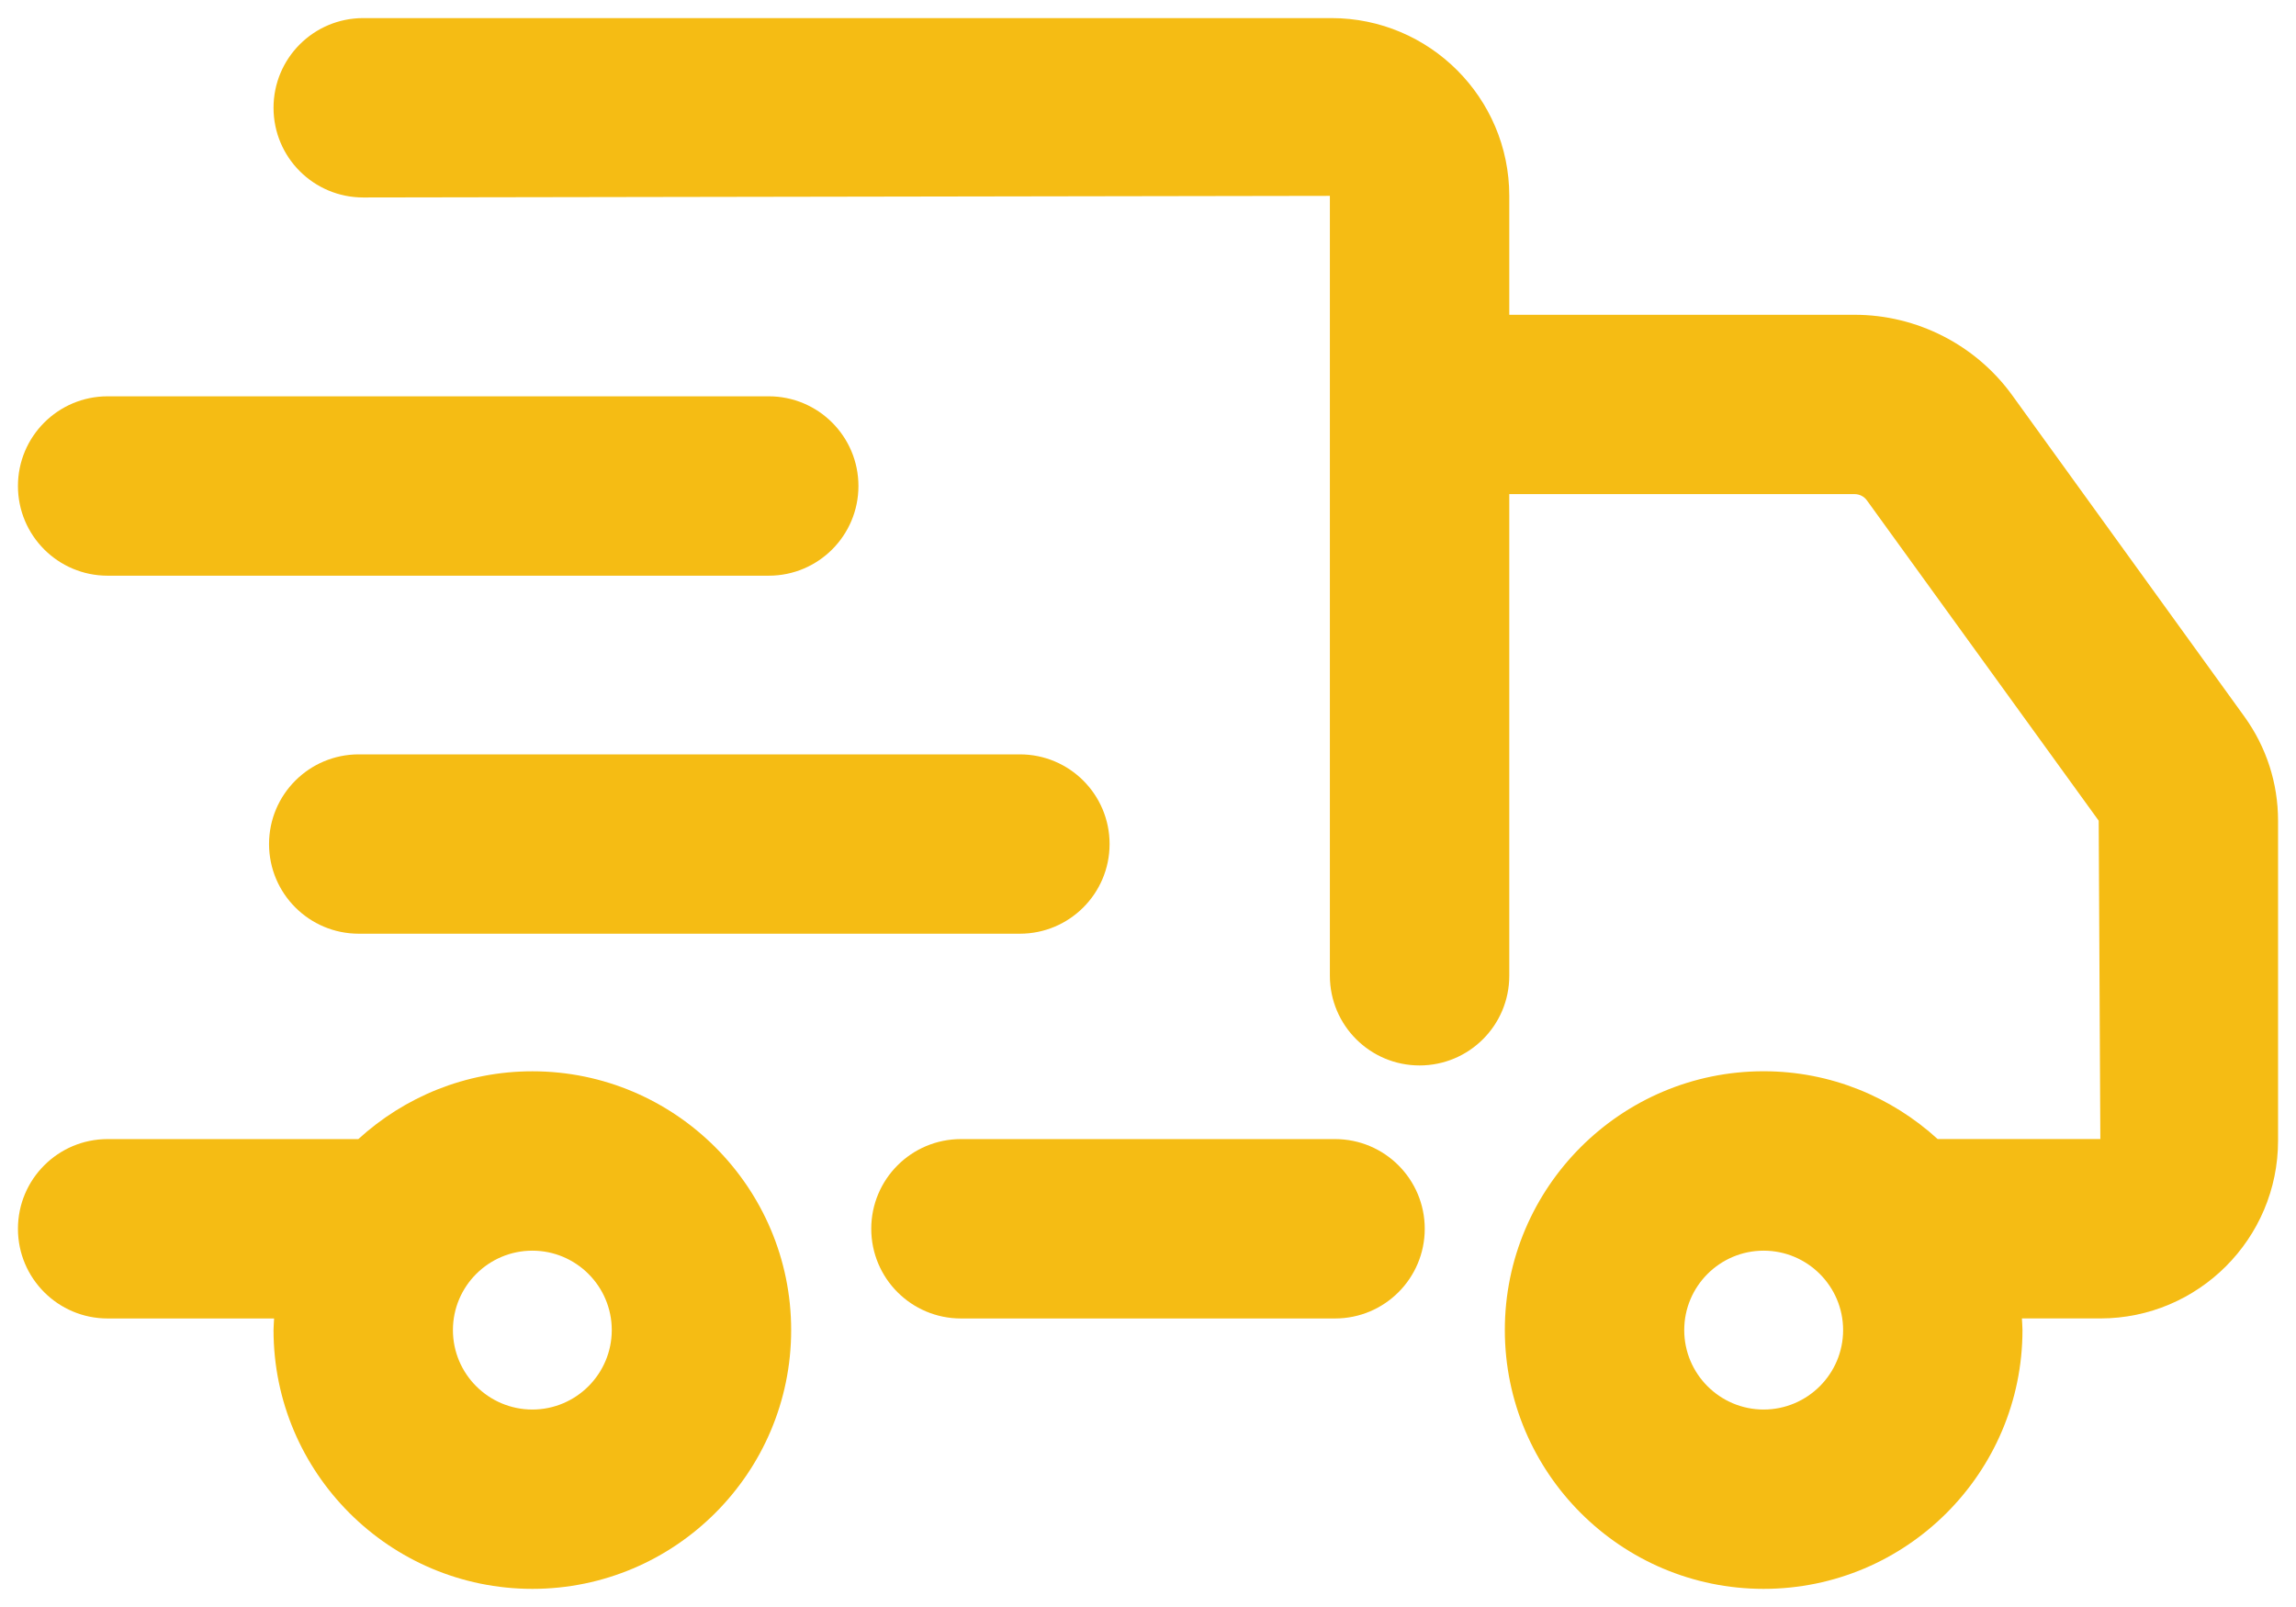
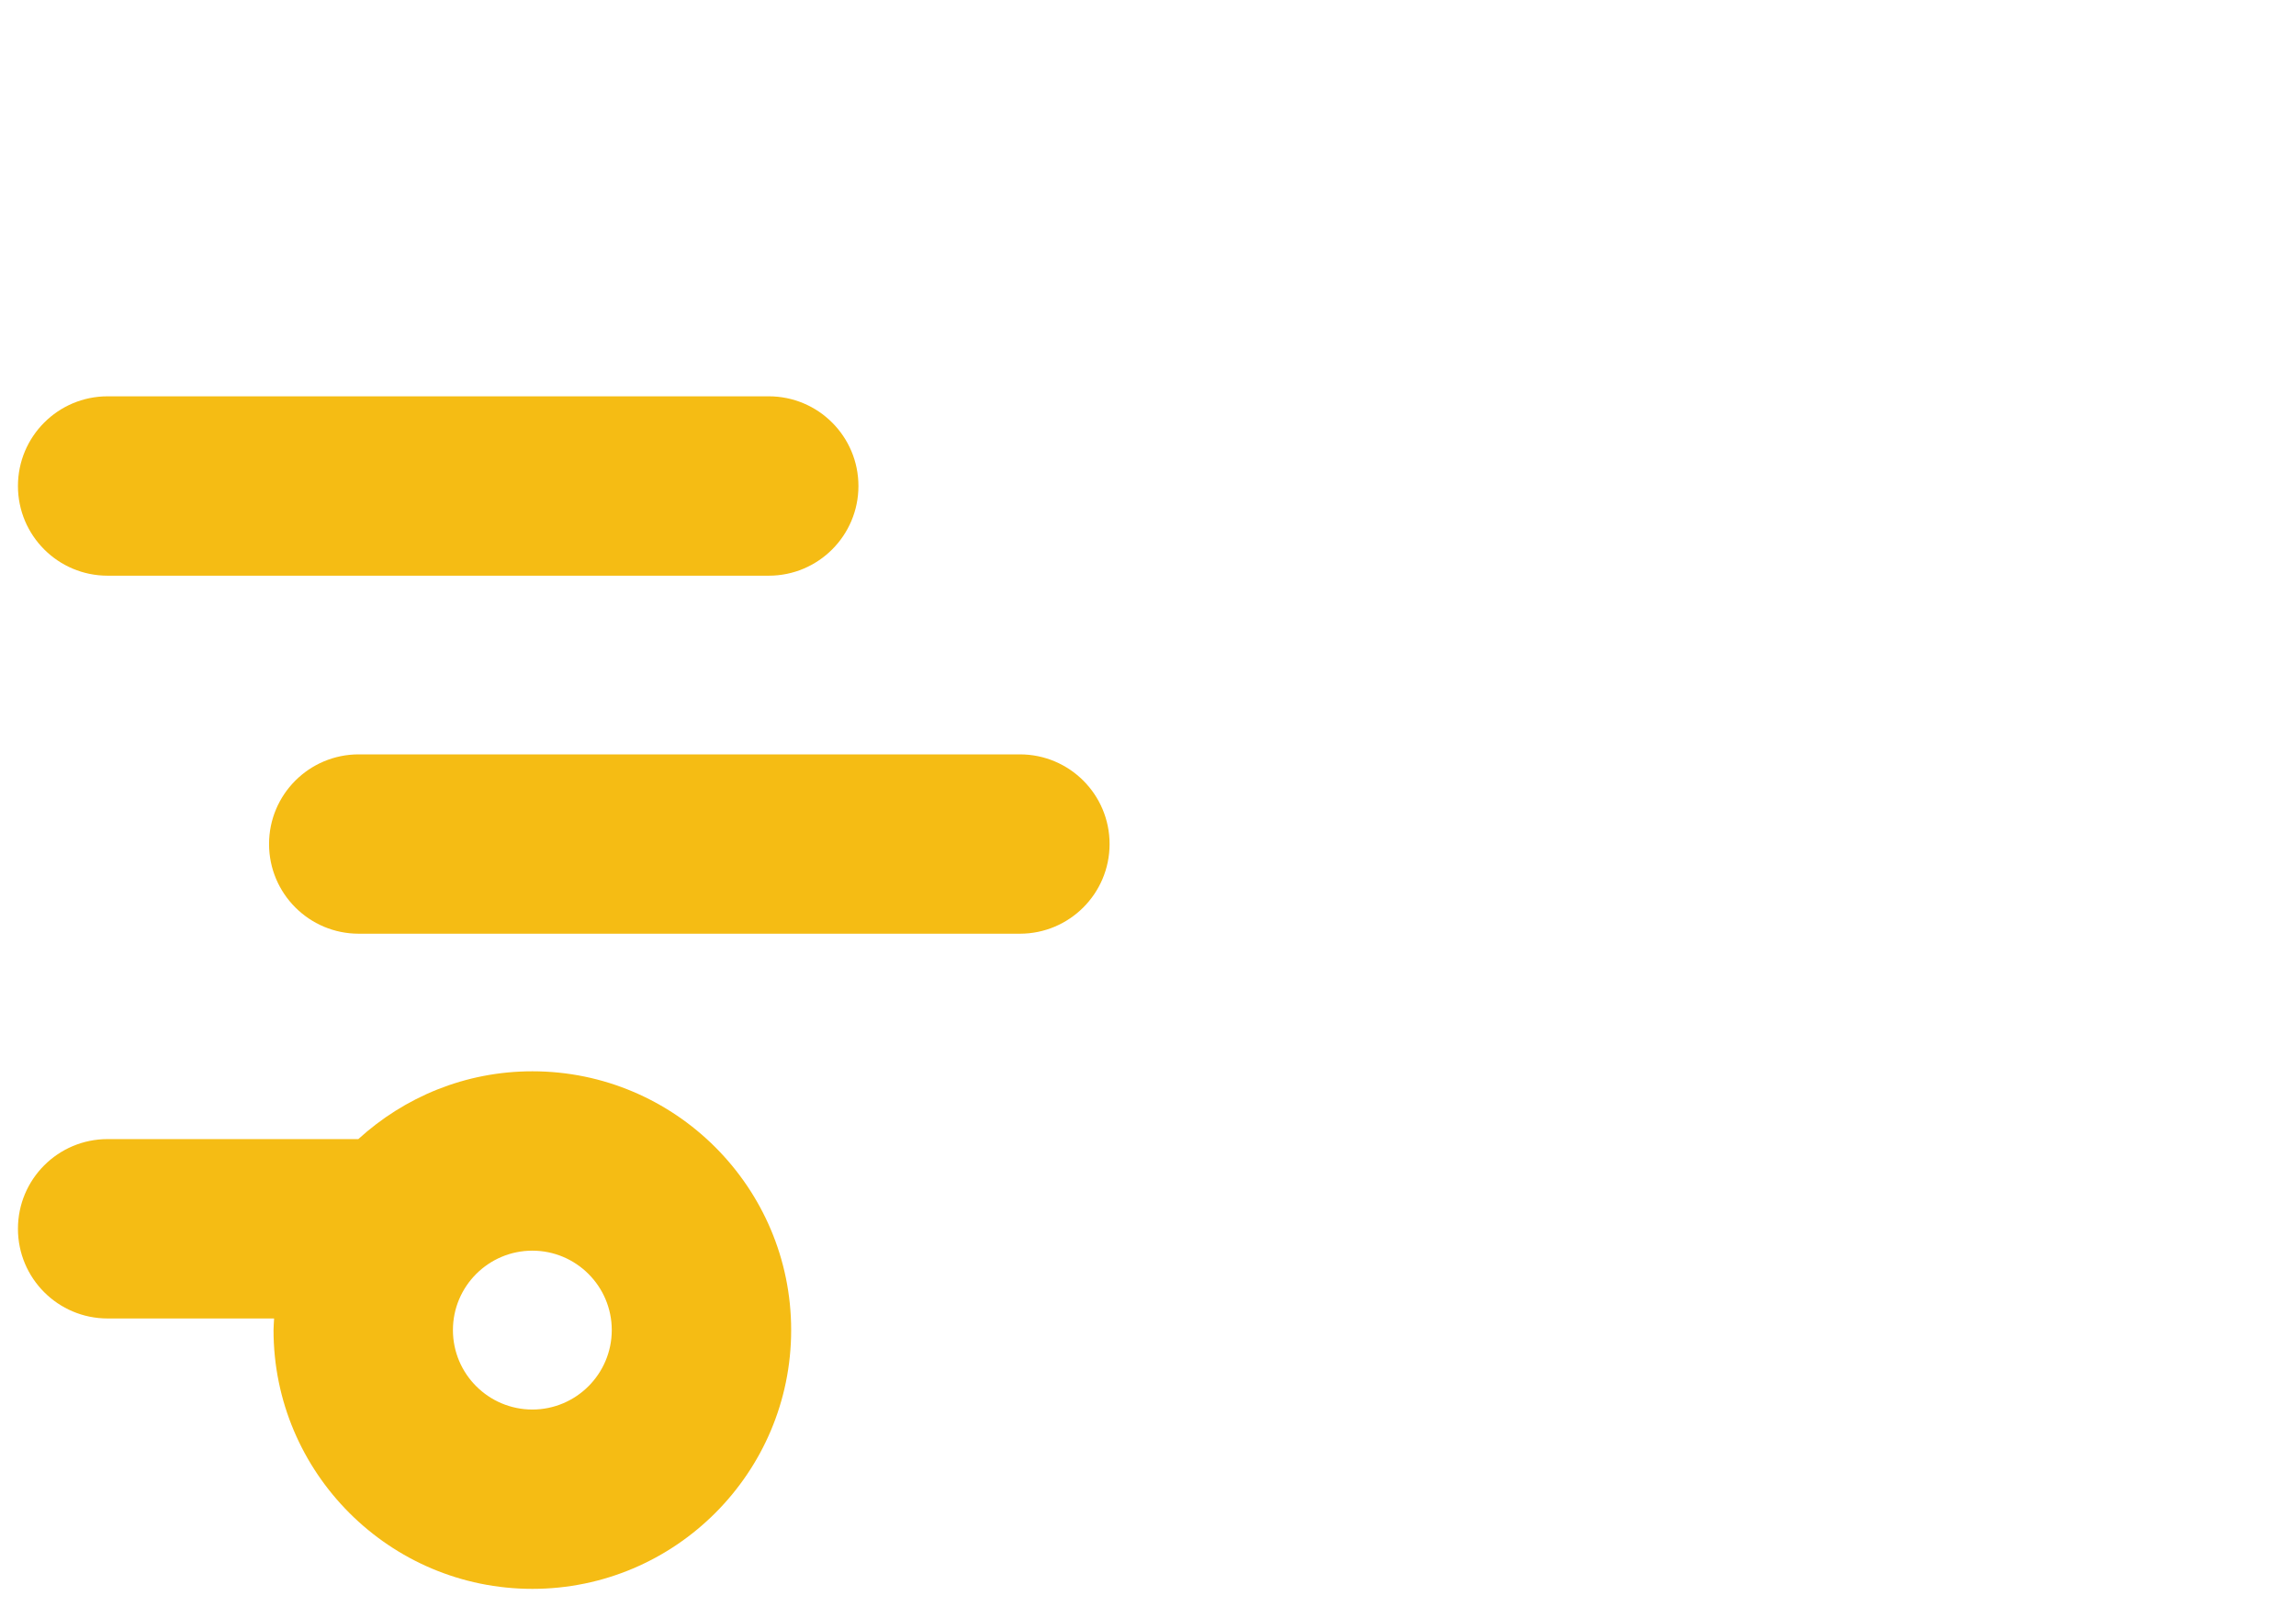
<svg xmlns="http://www.w3.org/2000/svg" width="60" height="42" viewBox="0 0 60 42" fill="none">
-   <path d="M58.652 18.729L52.585 10.332C51.633 9.014 50.093 8.227 48.466 8.227H39.441V5.119C39.441 2.557 37.357 0.473 34.795 0.473H9.492C8.197 0.473 7.148 1.522 7.148 2.817C7.148 4.112 8.197 5.161 9.492 5.161L34.753 5.119V25.502C34.753 26.797 35.802 27.846 37.097 27.846C38.392 27.846 39.441 26.797 39.441 25.502V12.914H48.466C48.593 12.914 48.712 12.975 48.786 13.077L54.844 21.449L54.887 29.77H50.636C49.433 28.673 47.841 27.998 46.088 27.998C42.359 27.998 39.325 31.032 39.325 34.761C39.325 38.492 42.359 41.526 46.088 41.526C49.819 41.526 52.852 38.492 52.852 34.761C52.852 34.659 52.841 34.559 52.837 34.458H54.887C57.447 34.458 59.531 32.374 59.531 29.813V21.449C59.531 20.468 59.227 19.528 58.652 18.729ZM46.088 36.839C44.944 36.839 44.013 35.908 44.013 34.763C44.013 33.618 44.944 32.687 46.088 32.687C47.234 32.687 48.165 33.618 48.165 34.763C48.165 35.907 47.234 36.839 46.088 36.839Z" fill="#F5BC14" />
  <path d="M13.912 27.999C12.159 27.999 10.567 28.674 9.364 29.771H2.812C1.518 29.771 0.469 30.82 0.469 32.115C0.469 33.41 1.518 34.459 2.812 34.459H7.163C7.159 34.56 7.148 34.66 7.148 34.762C7.148 38.493 10.182 41.526 13.912 41.526C17.641 41.526 20.675 38.493 20.675 34.762C20.675 31.033 17.64 27.999 13.912 27.999ZM13.912 36.839C12.767 36.839 11.836 35.908 11.836 34.762C11.836 33.618 12.767 32.687 13.912 32.687C15.056 32.687 15.987 33.618 15.987 34.762C15.987 35.907 15.056 36.839 13.912 36.839Z" fill="#F5BC14" />
-   <path d="M34.888 29.771H25.112C23.817 29.771 22.768 30.82 22.768 32.115C22.768 33.41 23.817 34.459 25.112 34.459H34.888C36.183 34.459 37.232 33.41 37.232 32.115C37.232 30.82 36.183 29.771 34.888 29.771Z" fill="#F5BC14" />
  <path d="M2.812 15.046H20.09C21.384 15.046 22.433 13.997 22.433 12.702C22.433 11.408 21.384 10.358 20.09 10.358H2.812C1.518 10.358 0.469 11.408 0.469 12.702C0.469 13.997 1.518 15.046 2.812 15.046Z" fill="#F5BC14" />
  <path d="M7.031 22.059C7.031 23.353 8.08 24.403 9.375 24.403H26.652C27.947 24.403 28.996 23.353 28.996 22.059C28.996 20.765 27.947 19.716 26.652 19.716H9.375C8.08 19.716 7.031 20.765 7.031 22.059Z" fill="#F5BC14" />
</svg>